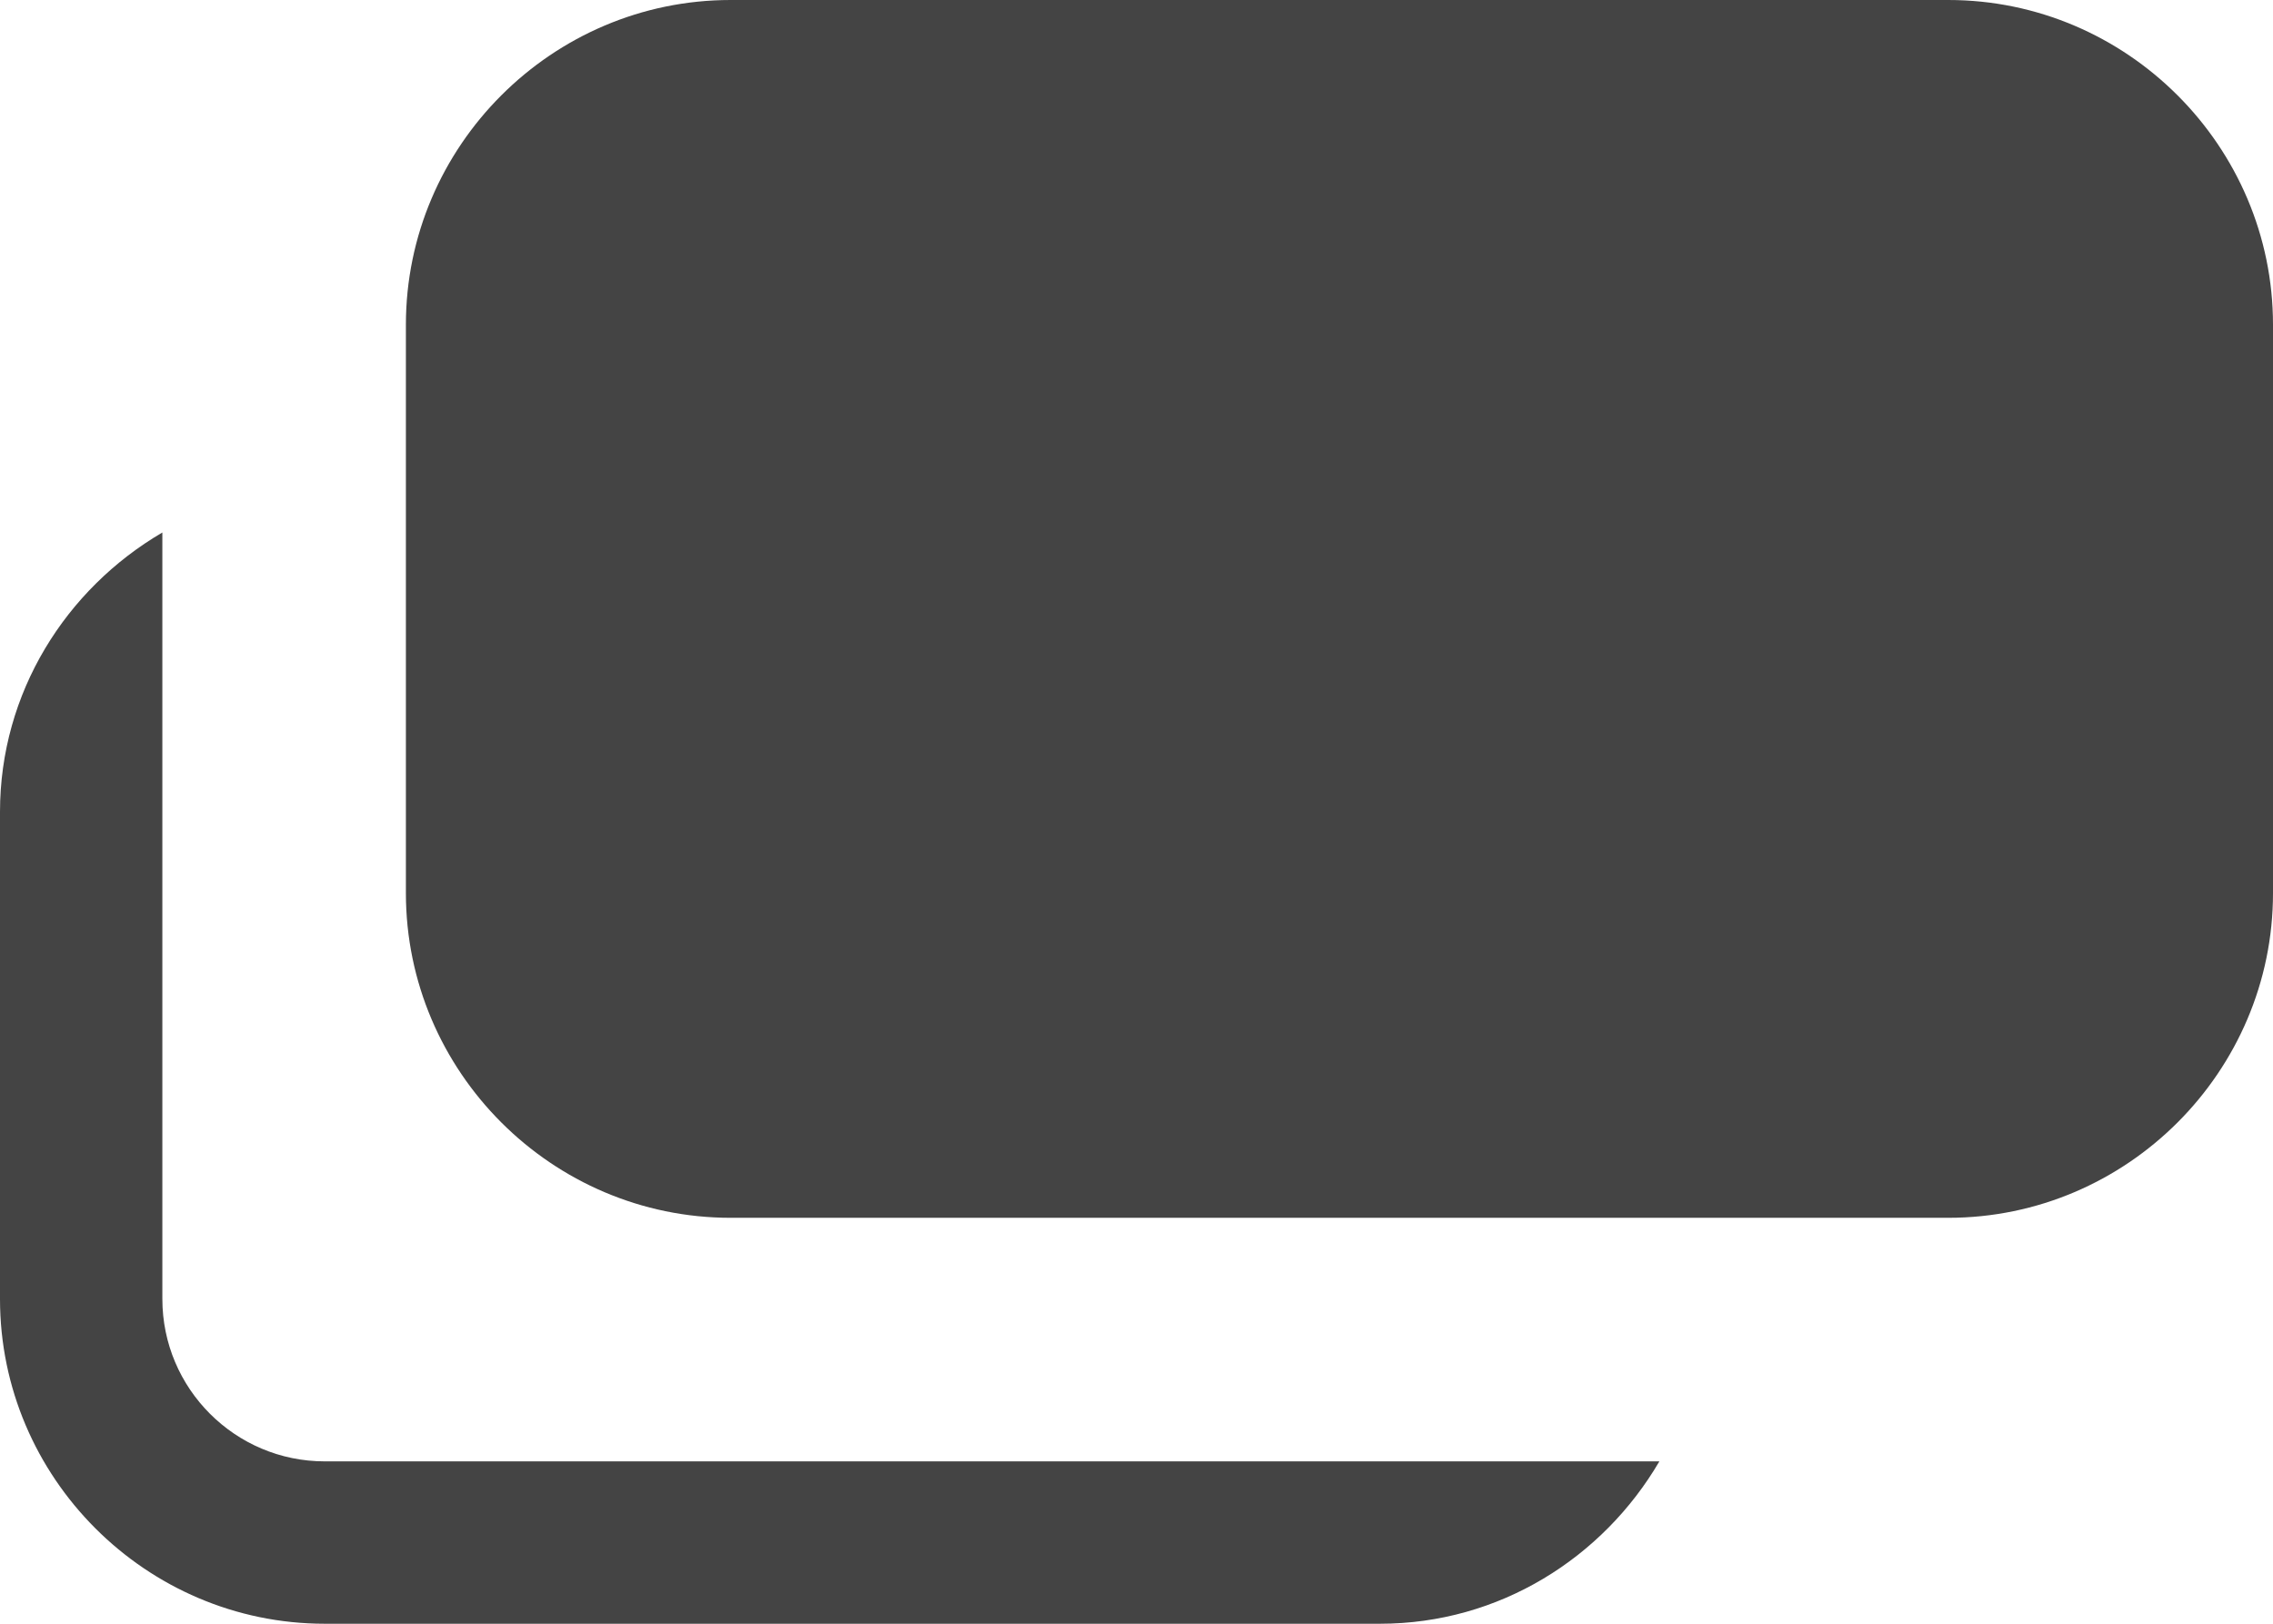
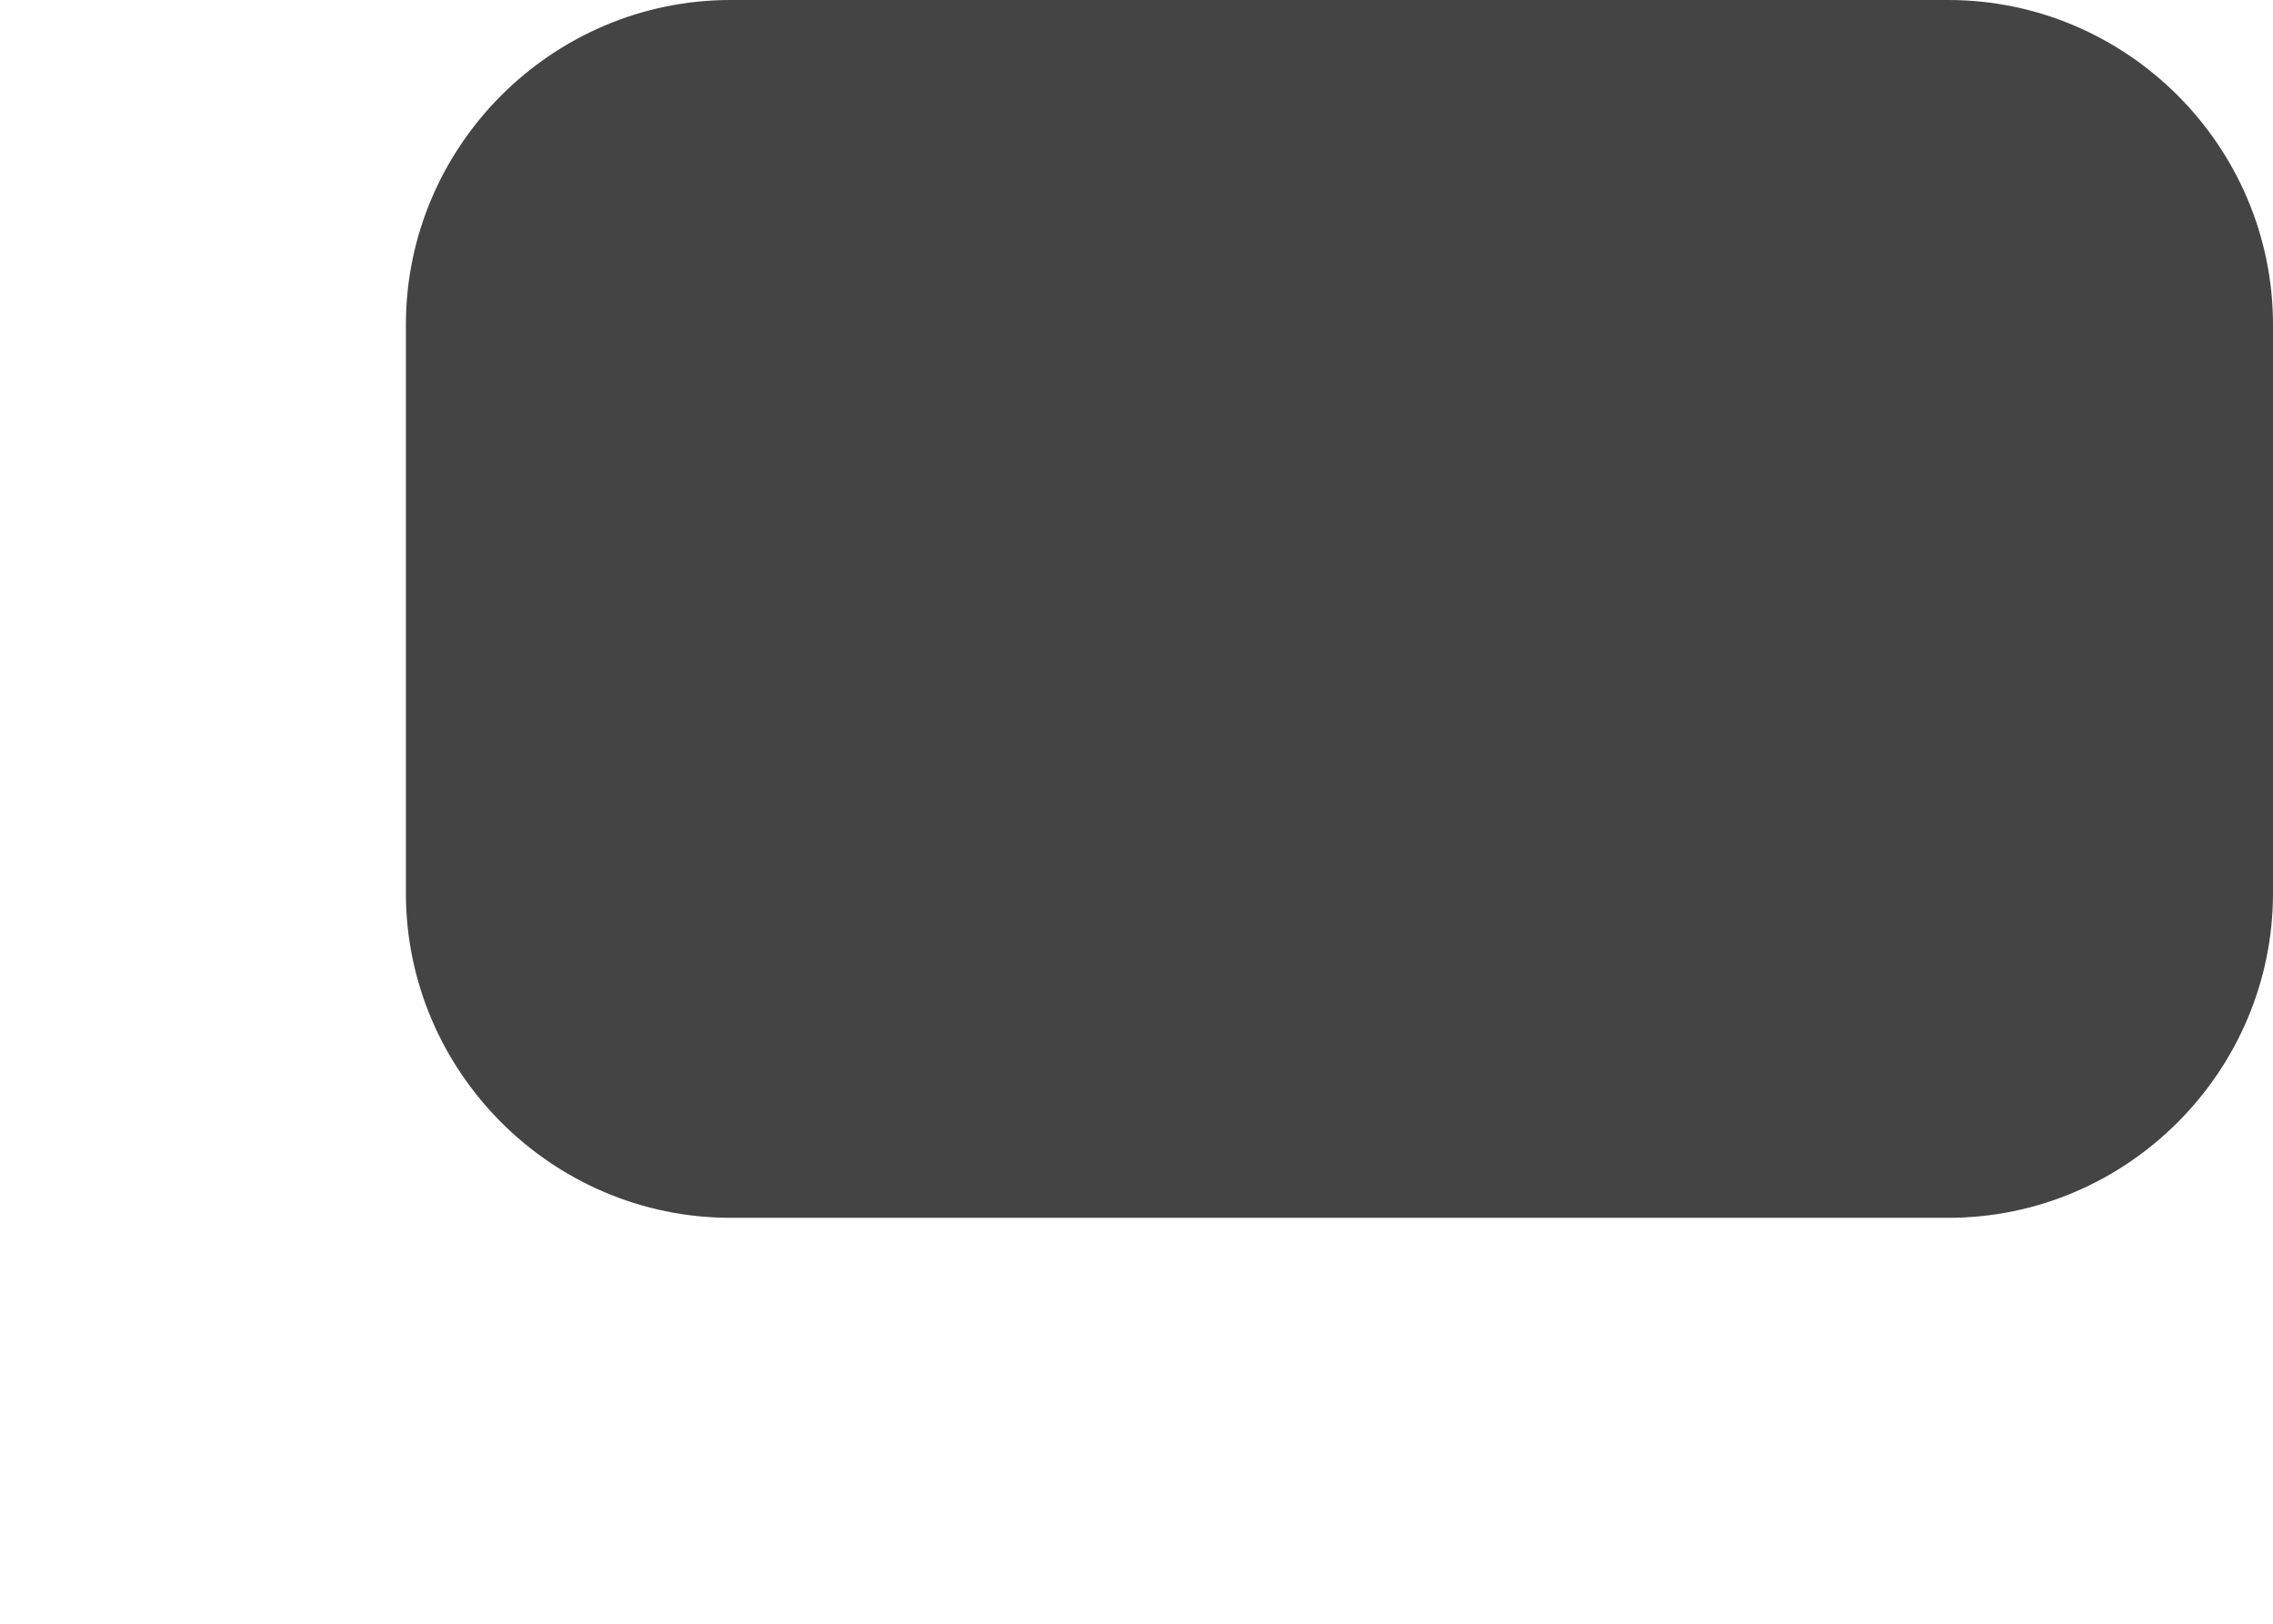
<svg xmlns="http://www.w3.org/2000/svg" version="1.1" id="レイヤー_1" x="0" y="0" width="28" height="20" xml:space="preserve">
  <style>.st0{fill:#444}</style>
-   <path class="st0" d="M4 18c-1.103 0-2-.897-2-2V6.559C.812 7.254 0 8.531 0 10v6c0 2.2 1.8 4 4 4h13c1.469 0 2.746-.812 3.441-2H4z" />
  <path class="st0" d="M24 0H9C6.8 0 5 1.8 5 4v7c0 2.2 1.8 4 4 4h15c2.2 0 4-1.8 4-4V4c0-2.2-1.8-4-4-4z" />
</svg>